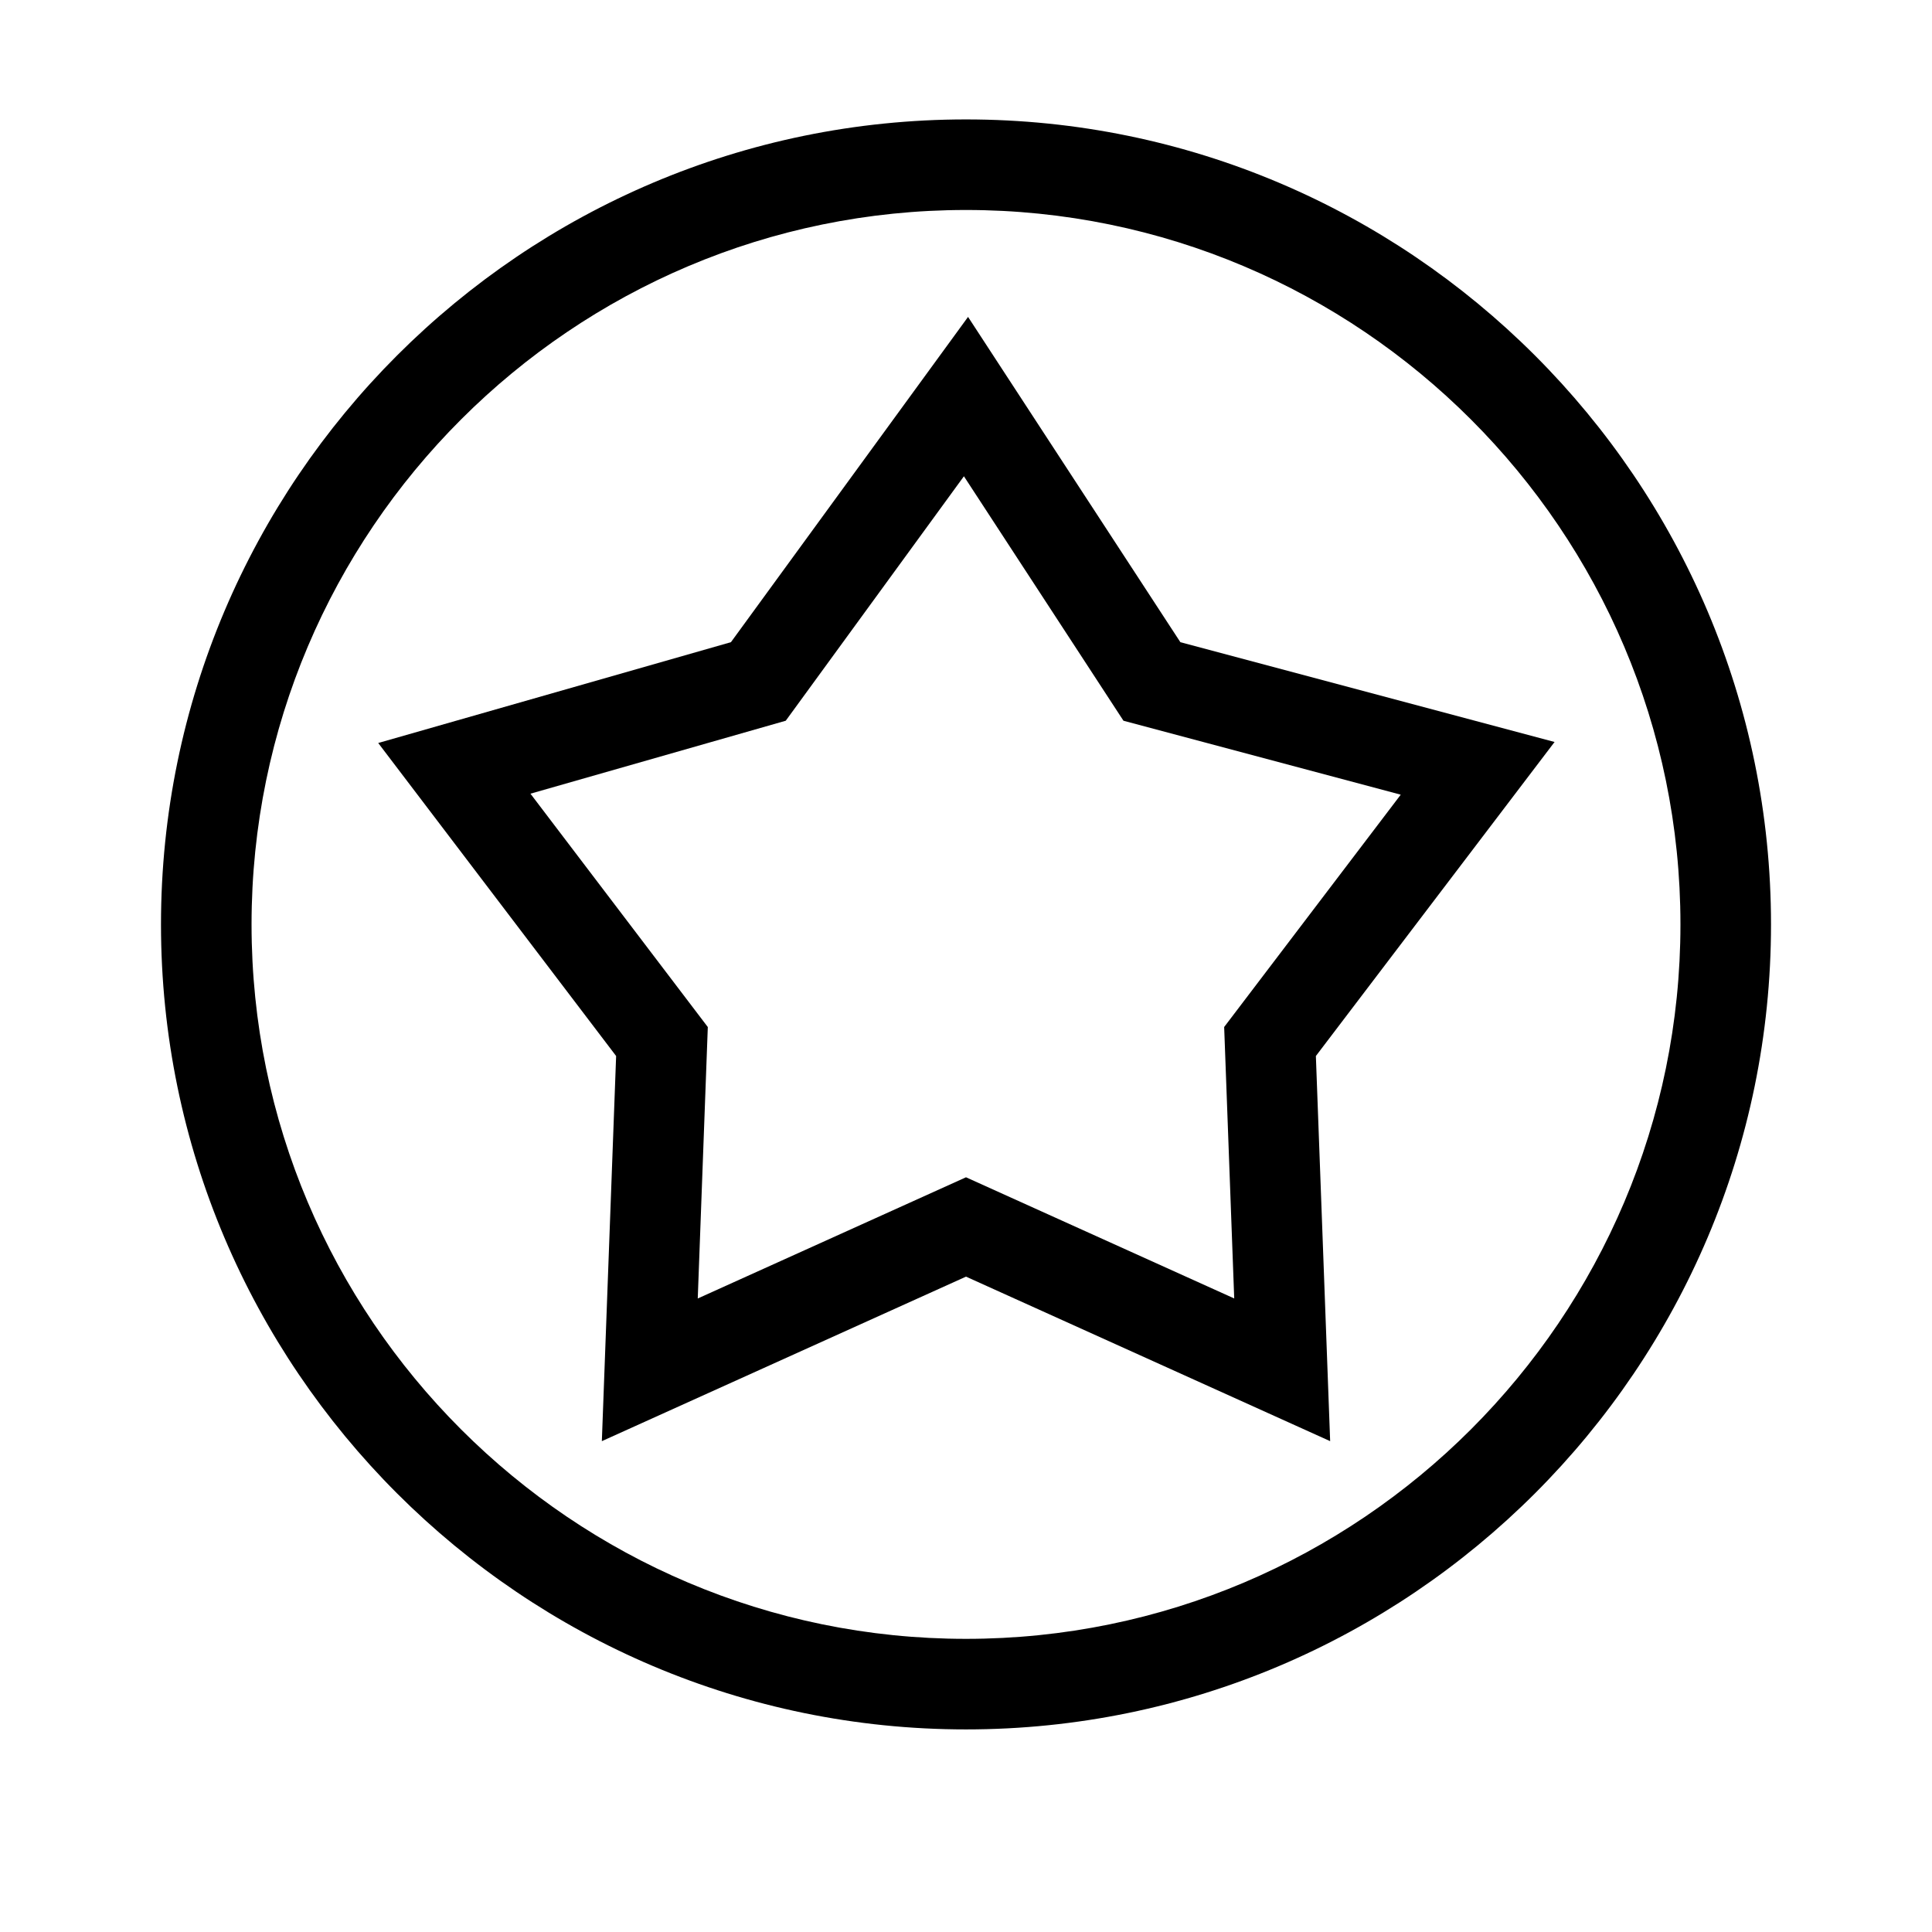
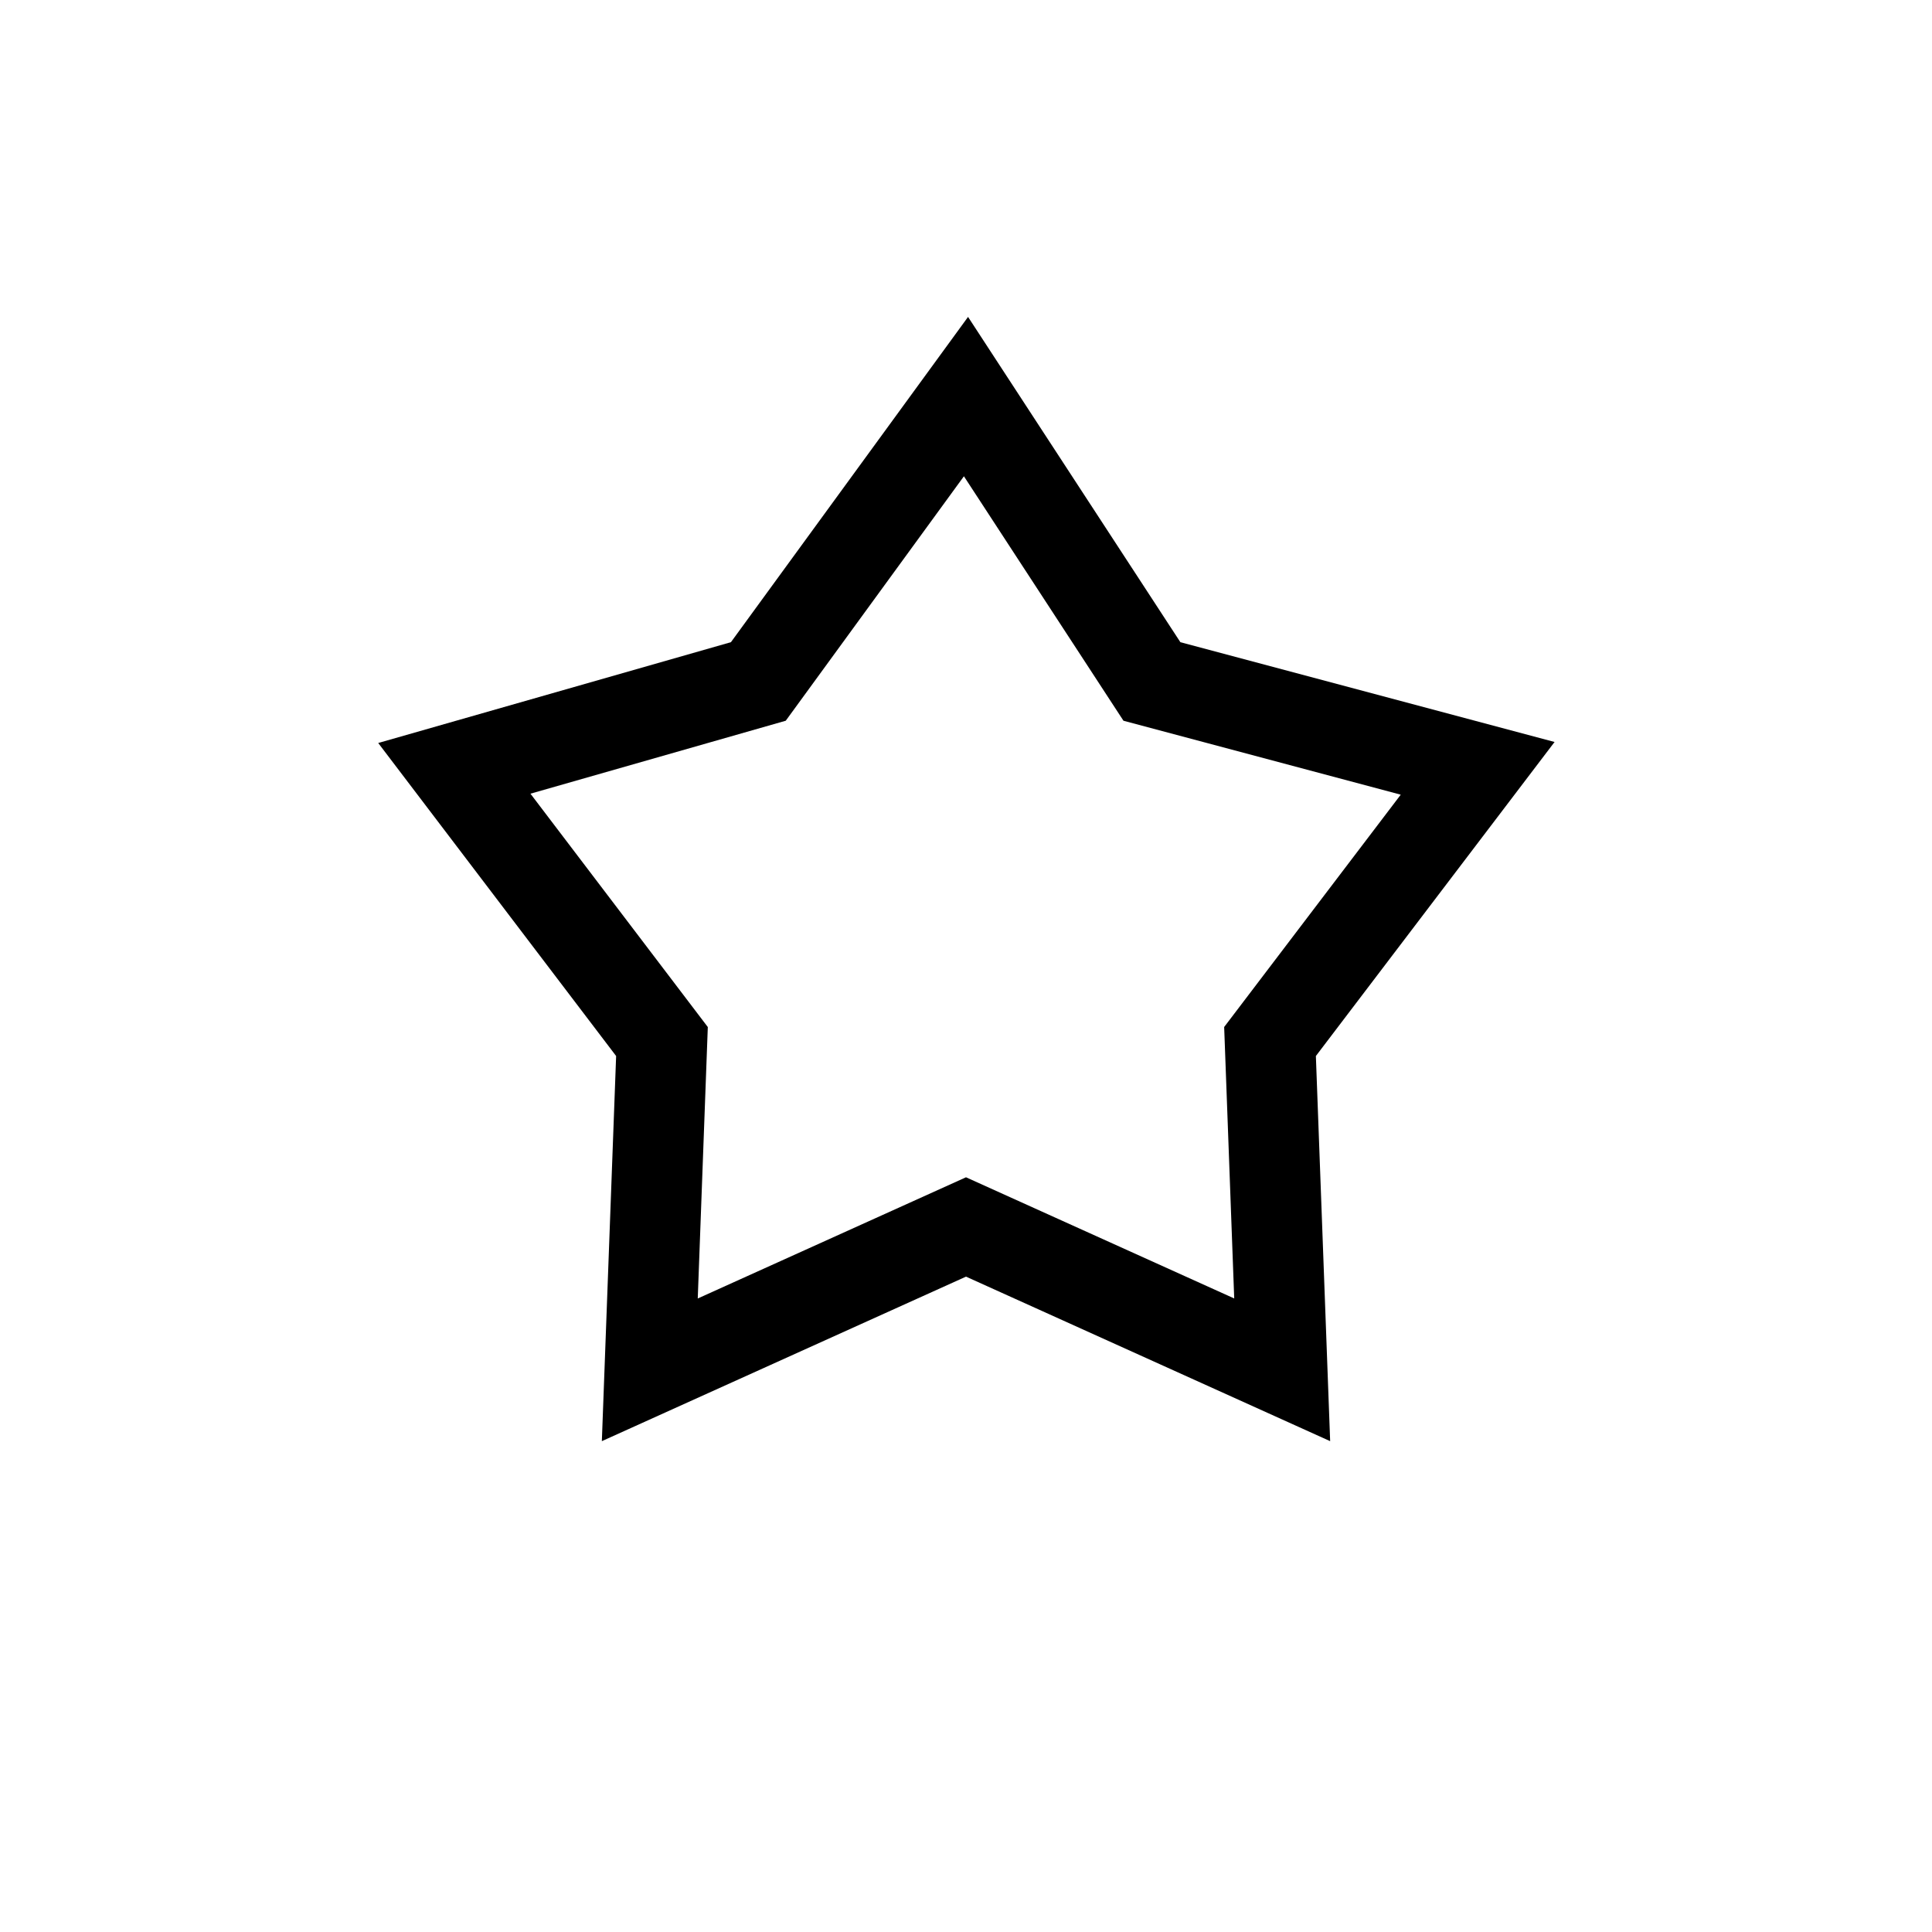
<svg xmlns="http://www.w3.org/2000/svg" version="1.1" id="Layer_1" x="0px" y="0px" width="64px" height="64px" viewBox="0 0 64 64" style="enable-background:new 0 0 64 64;" xml:space="preserve">
  <g>
    <path d="M20.41,34.982L19.937,47.74L32,42.29l12.063,5.45L43.59,34.982l7.907-10.403l-12.396-3.306l-7.033-10.775l-7.855,10.775   l-11.684,3.34L20.41,34.982z M26.029,23.875l5.902-8.098l5.285,8.098l9.185,2.45l-5.849,7.696l0.333,8.992L32,38.999l-8.886,4.015   l0.333-8.992l-5.875-7.73L26.029,23.875z" />
-     <path d="M32,57.289c14.704,0,26.667-11.962,26.667-26.666S46.704,3.956,32,3.956S5.333,15.919,5.333,30.623   S17.296,57.289,32,57.289z M32,6.956c13.05,0,23.667,10.617,23.667,23.667S45.05,54.289,32,54.289S8.333,43.673,8.333,30.623   S18.95,6.956,32,6.956z" />
  </g>
</svg>